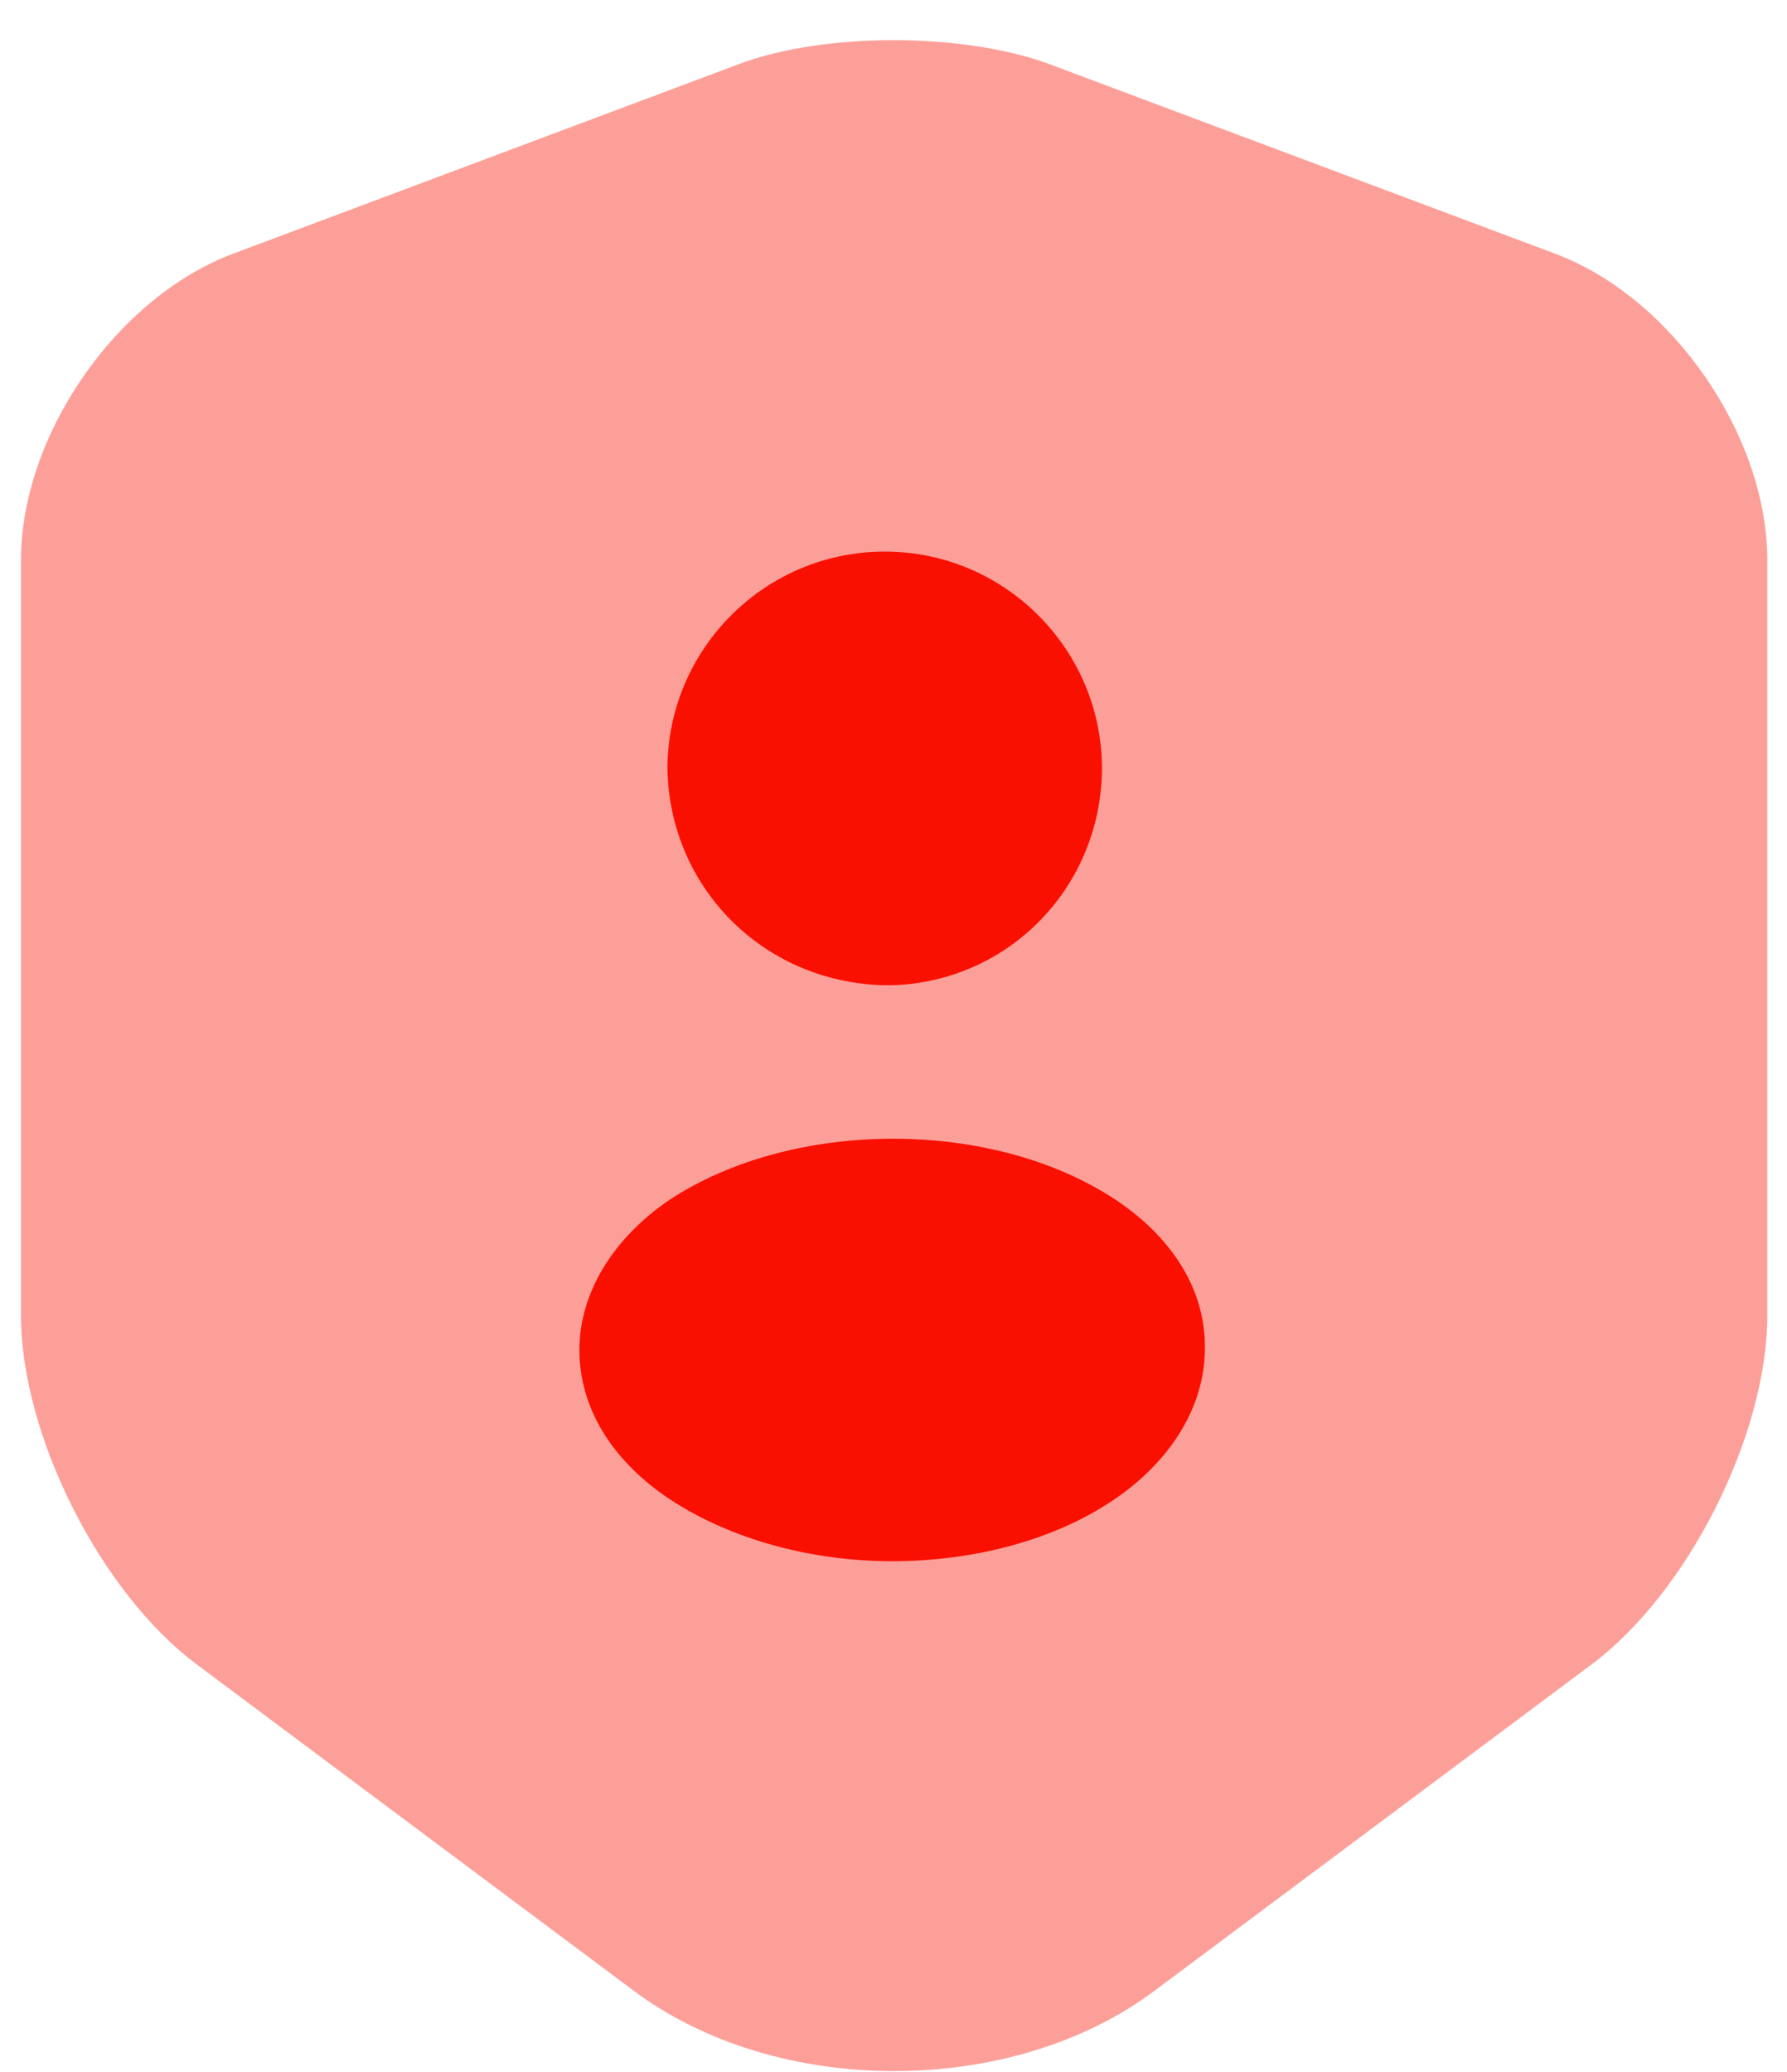
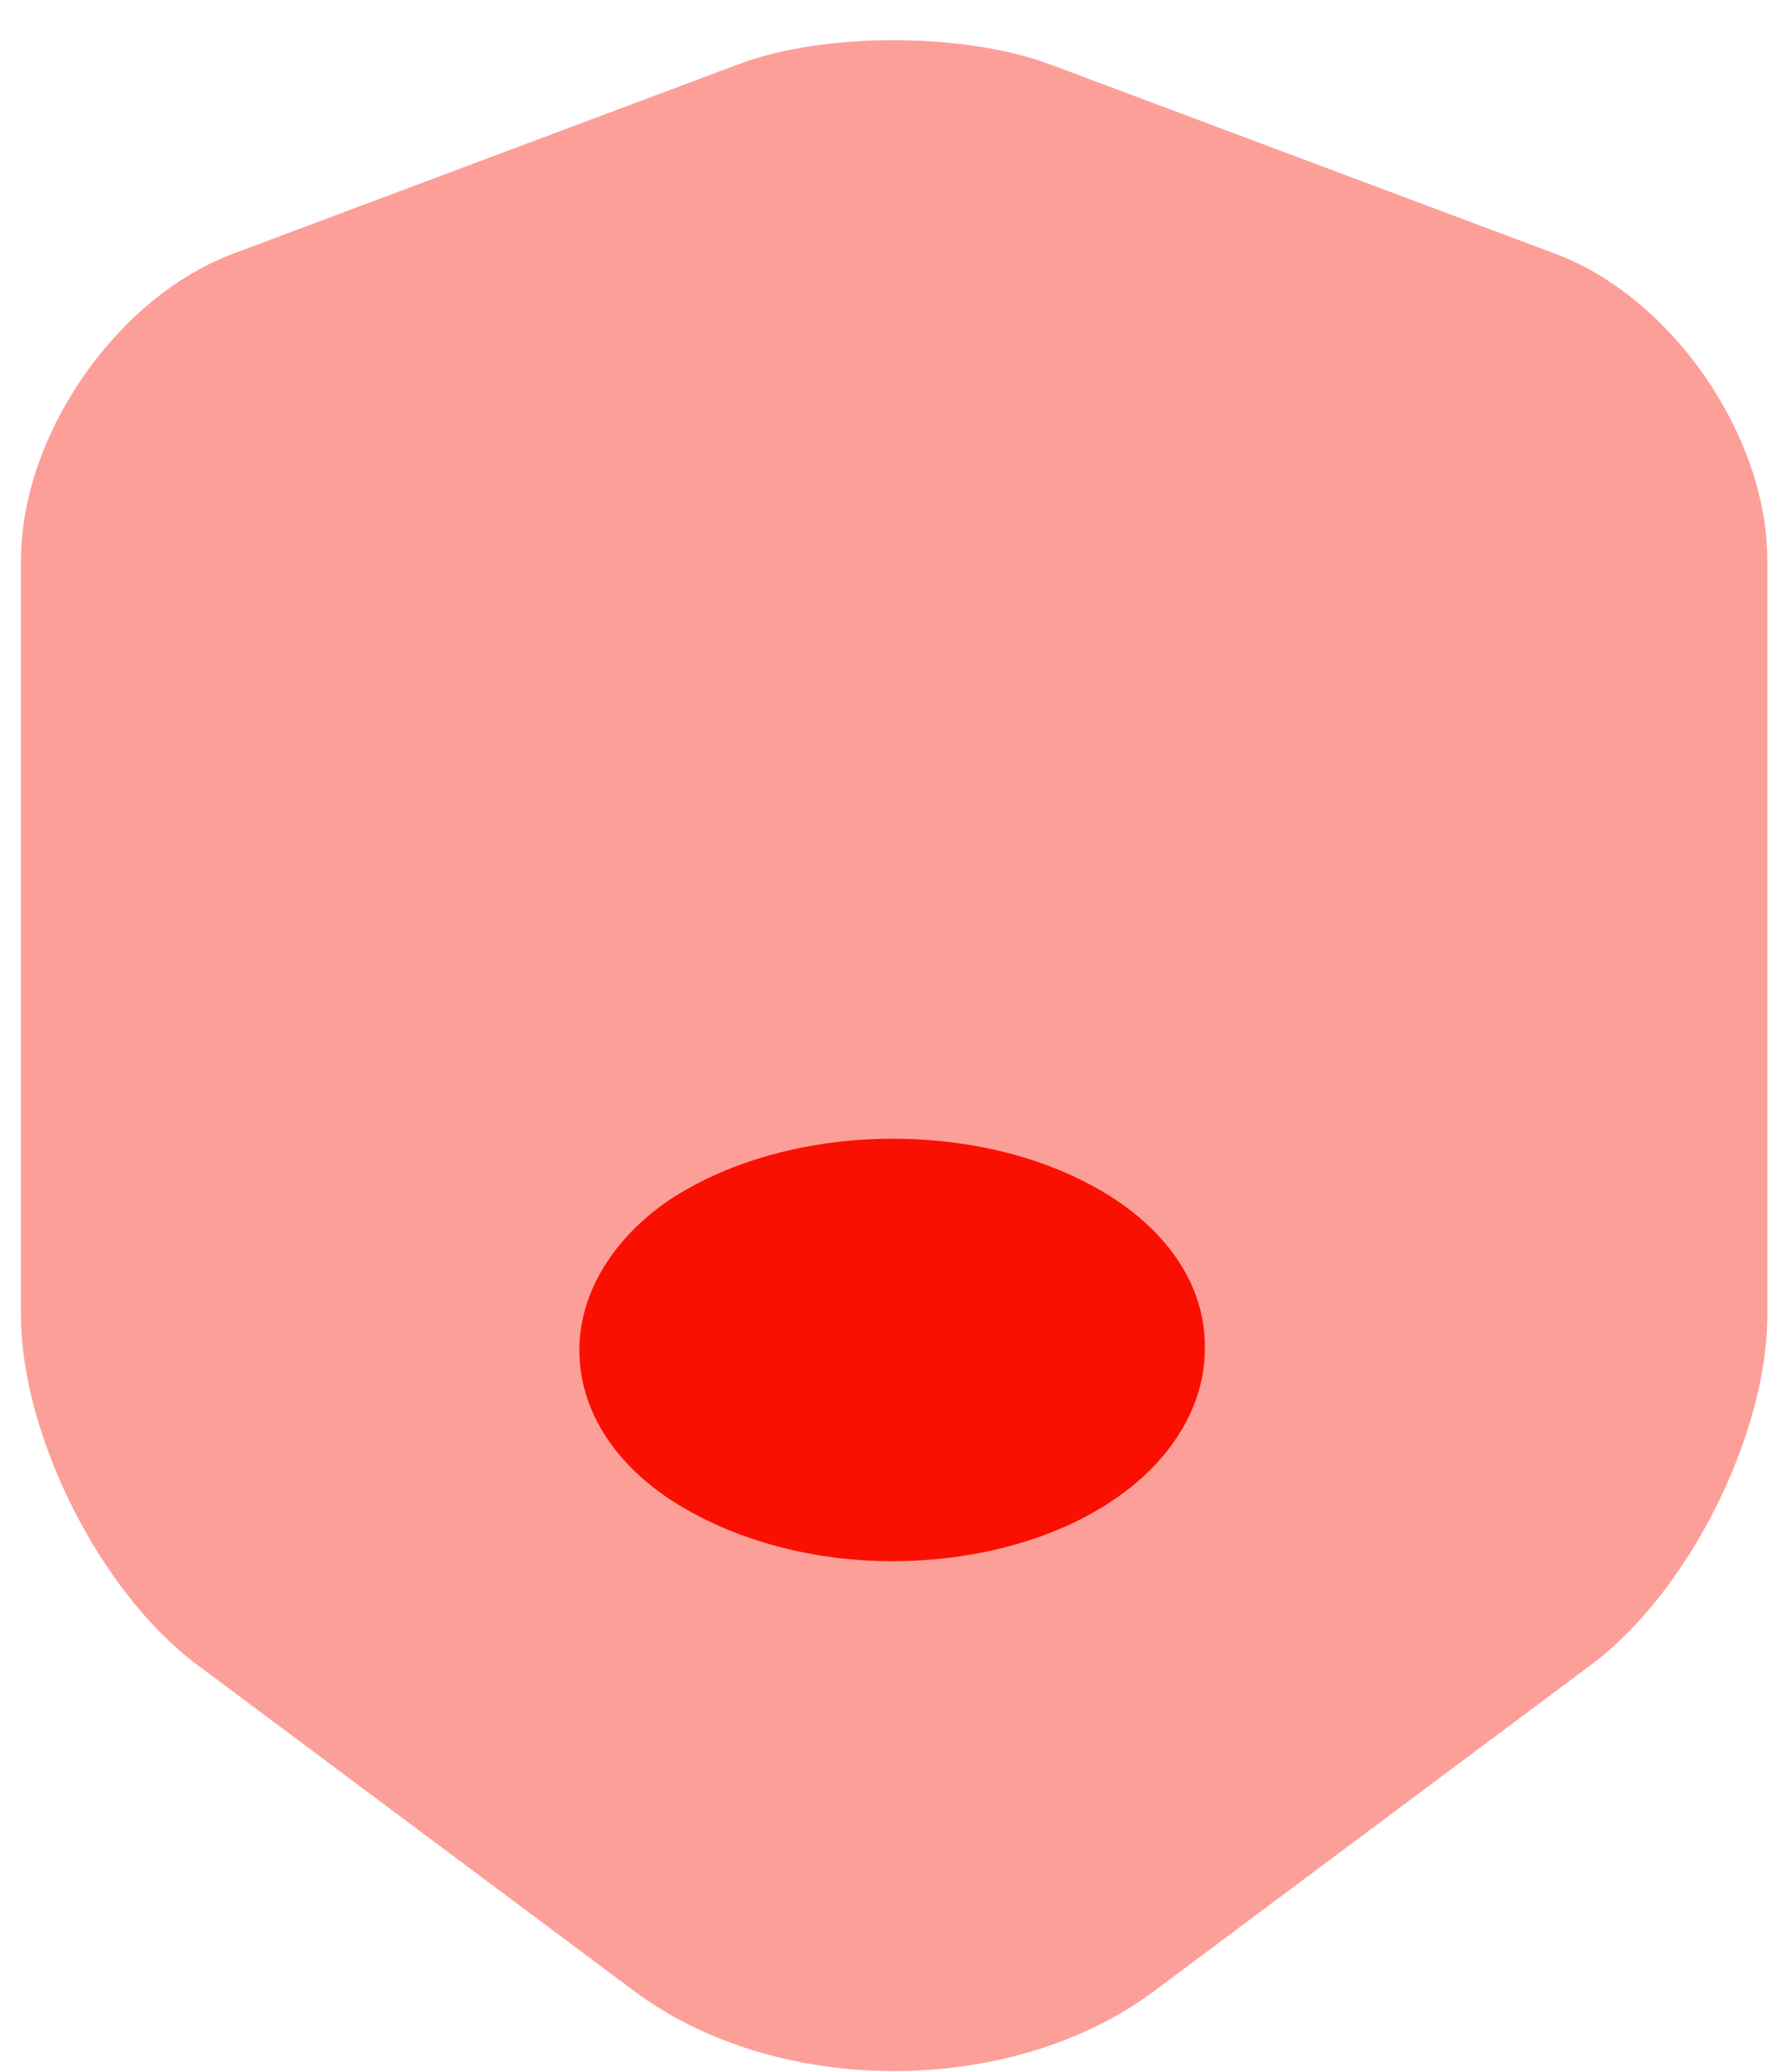
<svg xmlns="http://www.w3.org/2000/svg" width="44" height="51" viewBox="0 0 44 51" fill="none">
  <path opacity="0.4" d="M18.216 1.57L5.741 6.245C2.866 7.32 0.516 10.72 0.516 13.794V32.37C0.516 35.319 2.466 39.195 4.841 40.97L15.591 48.995C19.116 51.645 24.916 51.645 28.441 48.995L39.191 40.97C41.566 39.195 43.516 35.319 43.516 32.37V13.794C43.516 10.72 41.166 7.32 38.291 6.245L25.816 1.57C23.691 0.795 20.291 0.795 18.216 1.57Z" fill="#FA1001" />
-   <path d="M21.734 24.253C21.784 24.253 21.834 24.253 21.884 24.253H21.934H21.984C24.859 24.153 27.109 21.828 27.134 18.928C27.134 15.978 24.734 13.578 21.784 13.578C18.834 13.578 16.434 15.978 16.434 18.928C16.484 21.803 18.734 24.153 21.734 24.253Z" fill="#FA1001" />
  <path d="M27.466 29.531C24.441 27.531 19.541 27.531 16.491 29.531C15.091 30.481 14.266 31.831 14.266 33.231C14.266 34.656 15.066 35.956 16.491 36.906C18.016 37.906 19.991 38.431 21.966 38.431C23.941 38.431 25.941 37.931 27.441 36.906C28.841 35.956 29.666 34.606 29.666 33.206C29.691 31.781 28.891 30.481 27.466 29.531Z" fill="#FA1001" />
</svg>